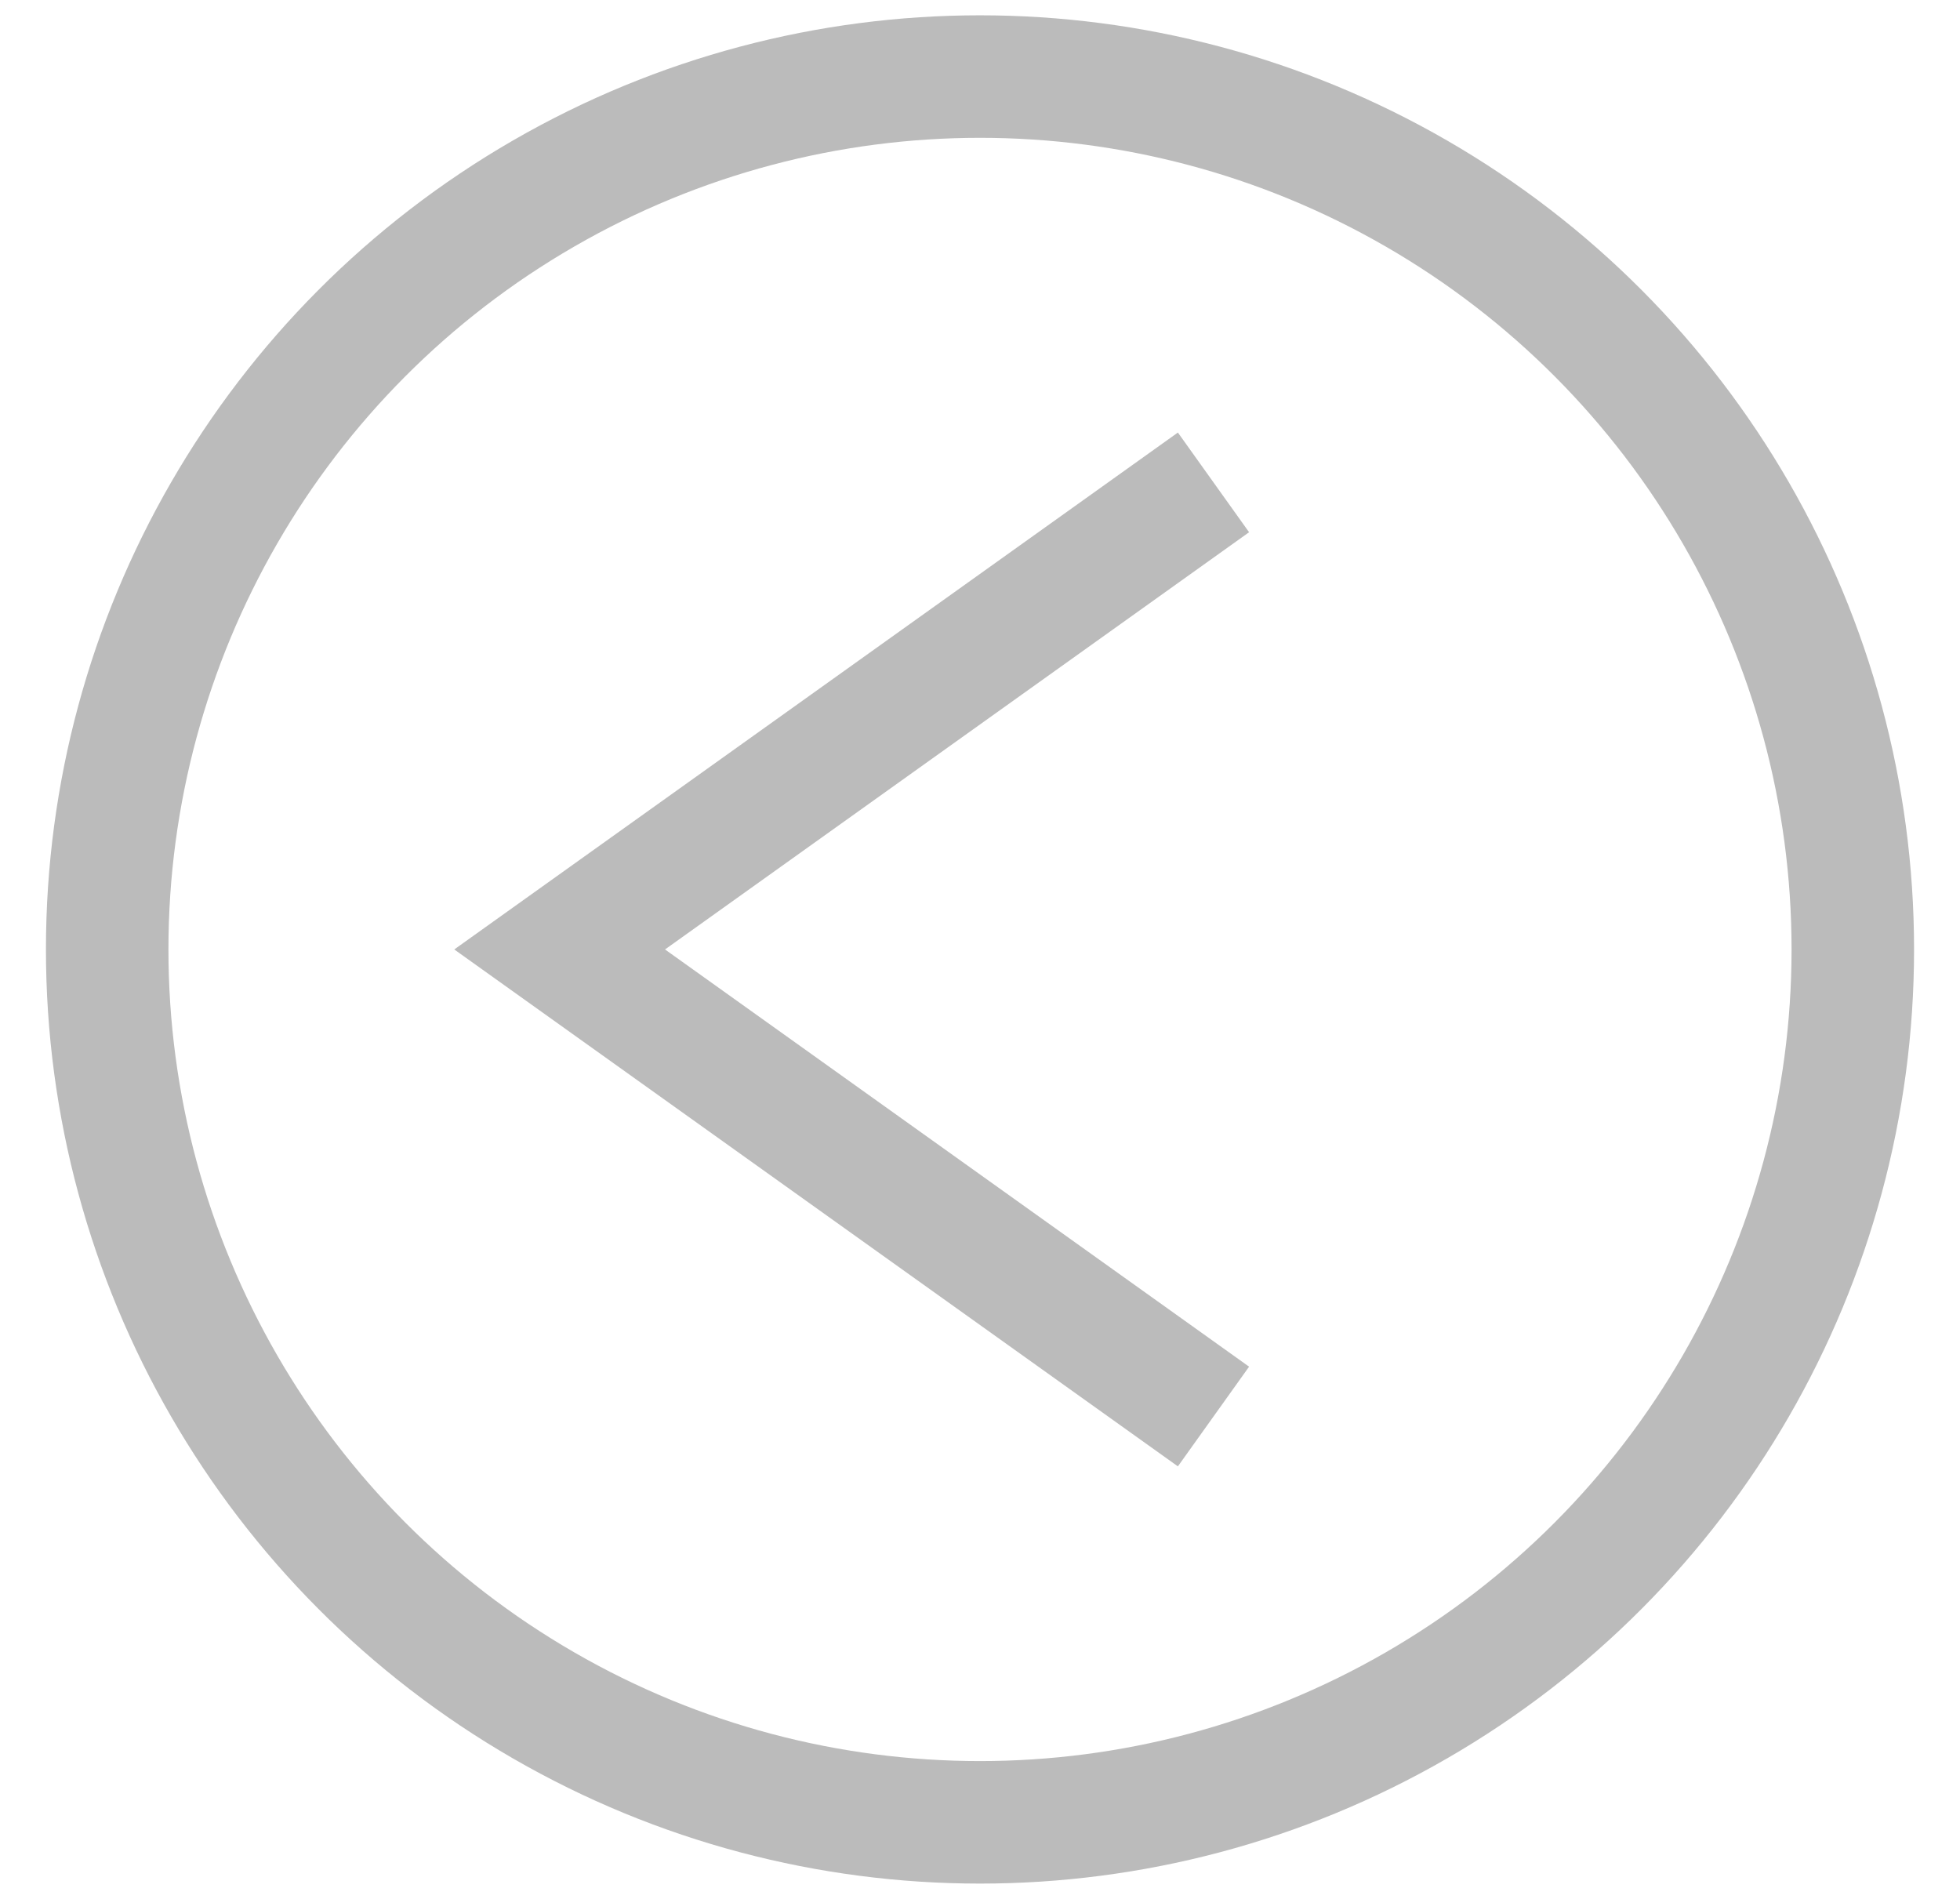
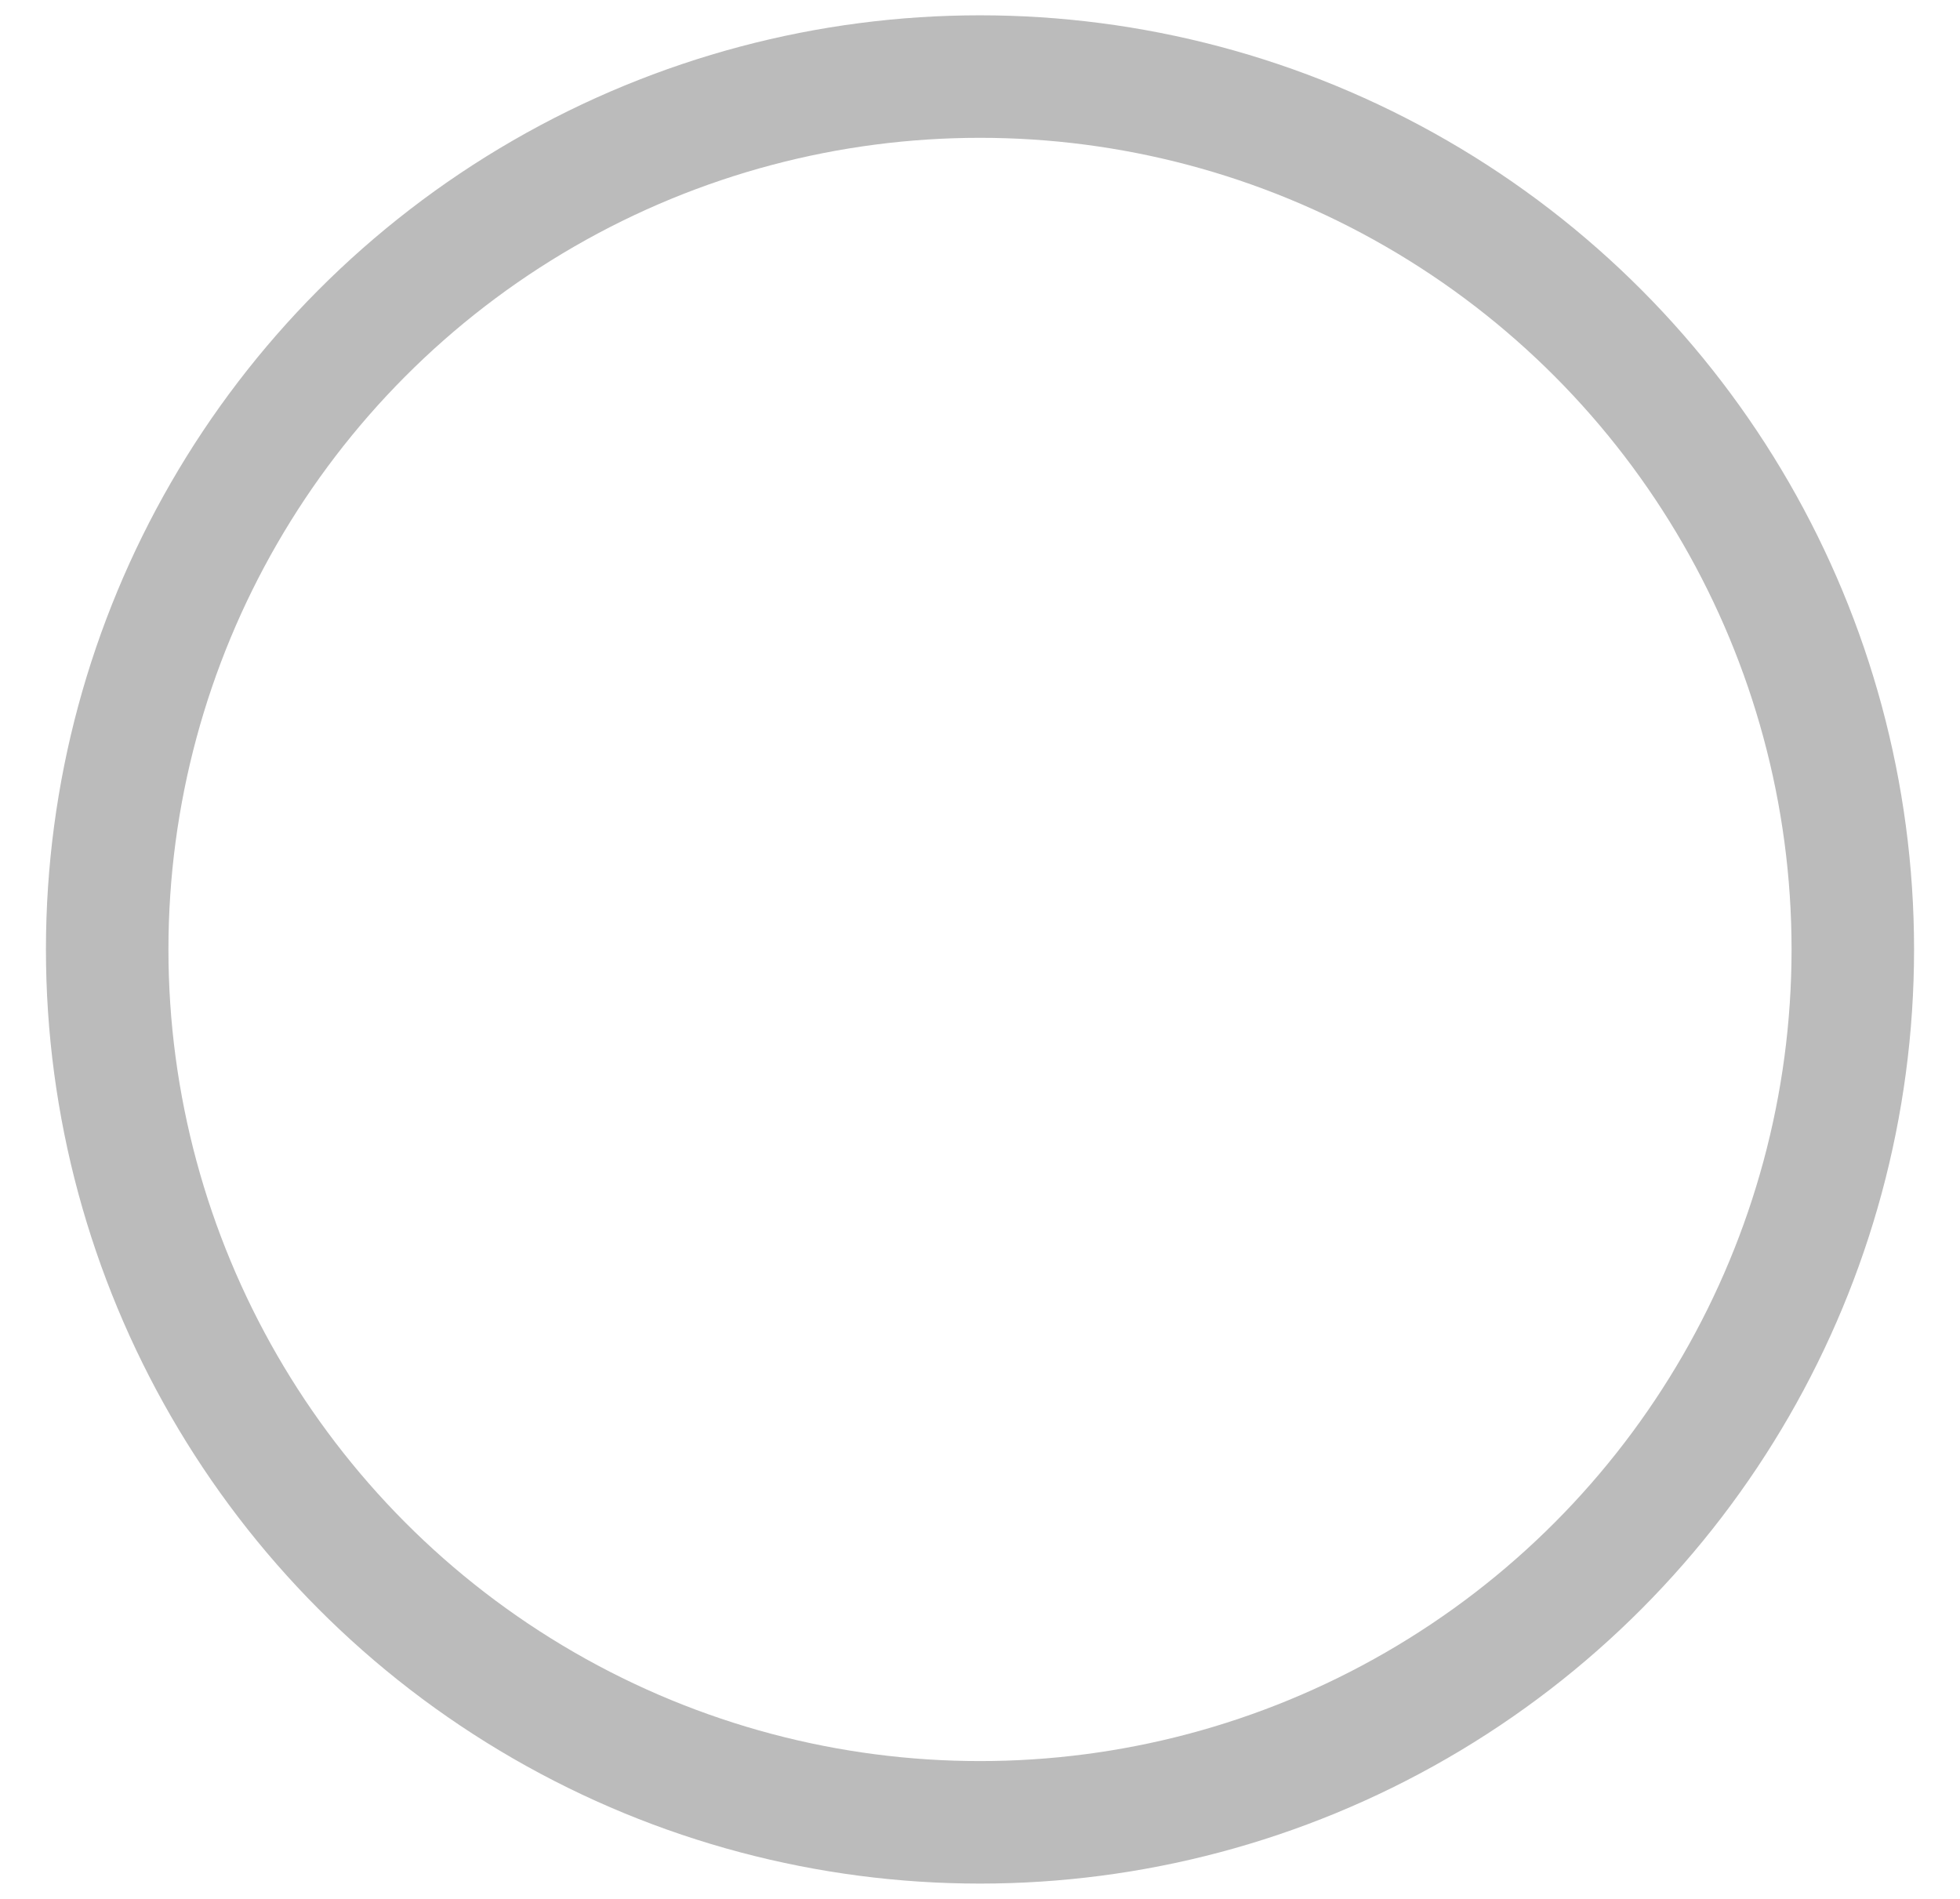
<svg xmlns="http://www.w3.org/2000/svg" width="32" height="31" viewBox="0 0 32 31" fill="none">
  <g id="Group 28">
    <circle id="Ellipse 13" cx="16" cy="15.5" r="14.25" transform="rotate(180 16 15.5)" stroke="#BBBBBB" stroke-width="2" />
-     <path id="Vector 185" d="M19.812 23.125L9.137 15.5L19.812 7.875" stroke="#BBBBBB" stroke-width="2" />
  </g>
</svg>